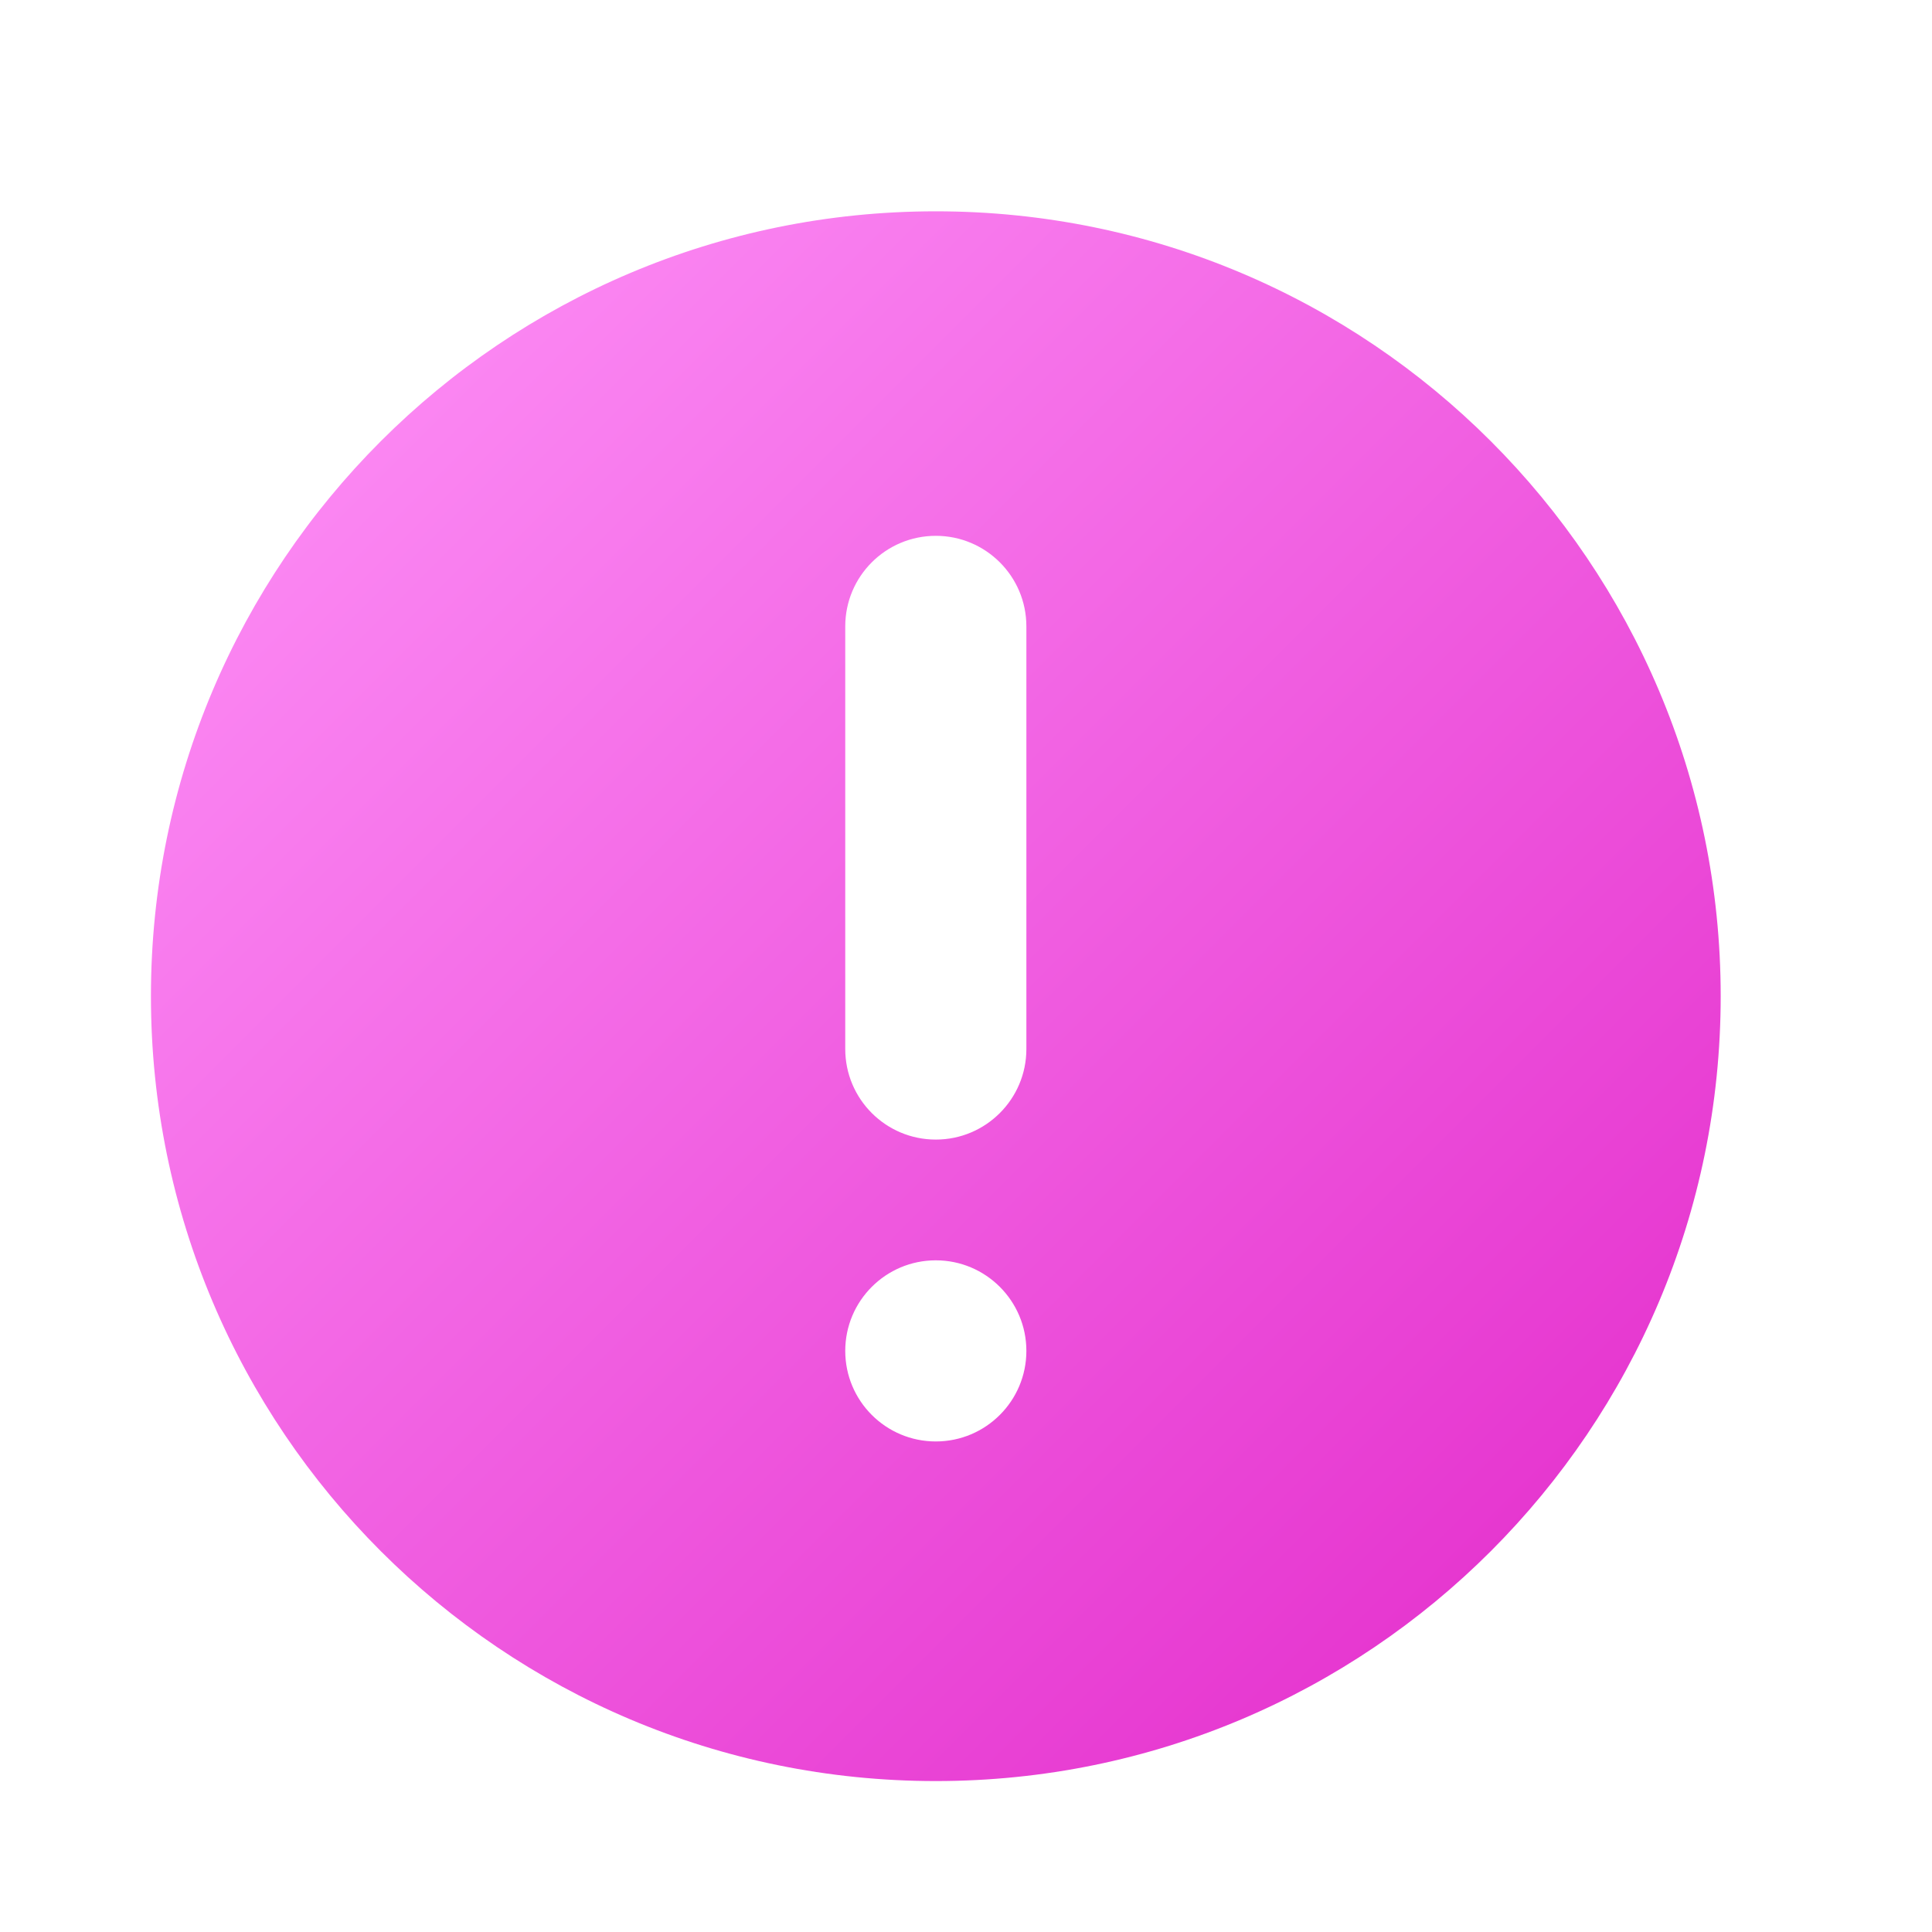
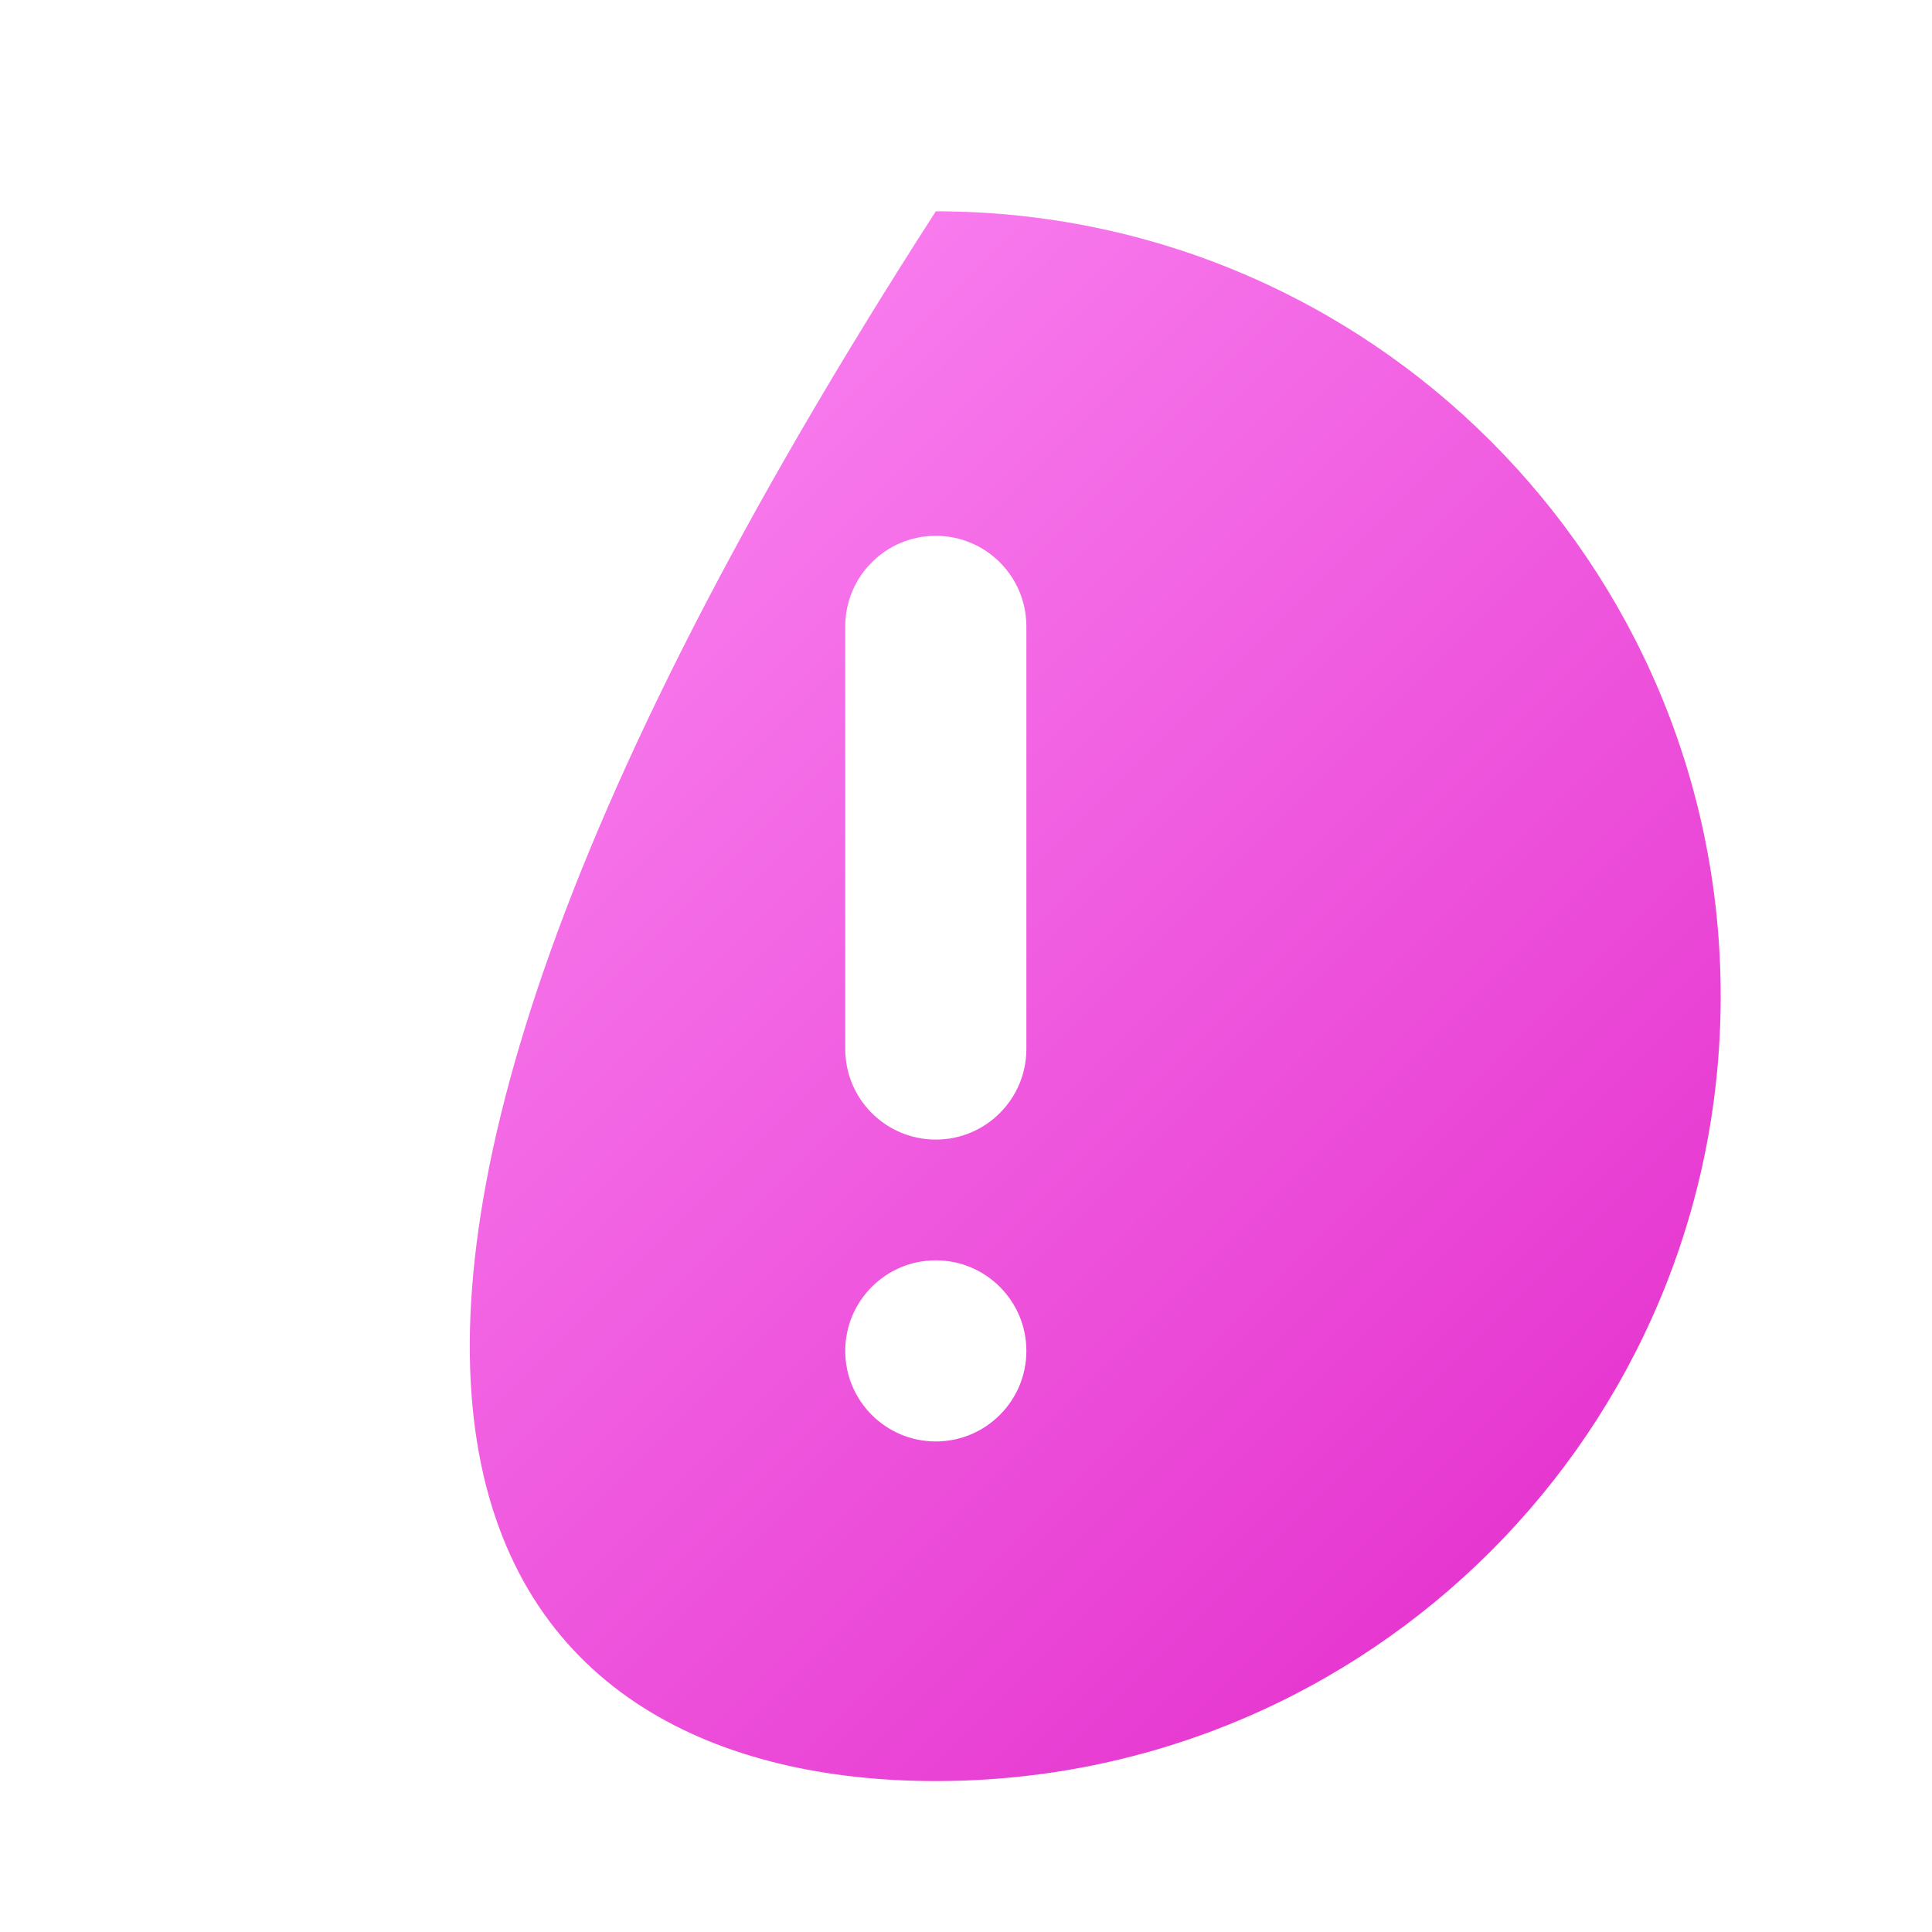
<svg xmlns="http://www.w3.org/2000/svg" width="32" height="32" viewBox="0 0 32 32" fill="none">
-   <path d="M15.5 3.5C8.32 3.5 2.5 9.32 2.5 16.5C2.5 23.68 8.32 29.5 15.5 29.5C22.68 29.5 28.5 23.68 28.5 16.5C28.5 9.32 22.68 3.5 15.5 3.5ZM15.5 23.875C14.671 23.875 14 23.203 14 22.375C14 21.547 14.671 20.875 15.5 20.875C16.328 20.875 17 21.547 17 22.375C17 23.203 16.328 23.875 15.5 23.875ZM17 17.375C17 18.203 16.328 18.875 15.5 18.875C14.671 18.875 14 18.203 14 17.375V10.375C14 9.546 14.671 8.875 15.5 8.875C16.328 8.875 17 9.546 17 10.375V17.375Z" fill="url(#paint0_linear_31884_29686)" />
+   <path d="M15.5 3.5C2.5 23.68 8.32 29.5 15.5 29.5C22.68 29.5 28.5 23.68 28.5 16.5C28.5 9.32 22.68 3.5 15.5 3.5ZM15.5 23.875C14.671 23.875 14 23.203 14 22.375C14 21.547 14.671 20.875 15.5 20.875C16.328 20.875 17 21.547 17 22.375C17 23.203 16.328 23.875 15.5 23.875ZM17 17.375C17 18.203 16.328 18.875 15.5 18.875C14.671 18.875 14 18.203 14 17.375V10.375C14 9.546 14.671 8.875 15.5 8.875C16.328 8.875 17 9.546 17 10.375V17.375Z" fill="url(#paint0_linear_31884_29686)" />
  <defs>
    <linearGradient id="paint0_linear_31884_29686" x1="2.5" y1="3.5" x2="28.5" y2="29.5" gradientUnits="userSpaceOnUse">
      <stop stop-color="#FF96F9" />
      <stop offset="1" stop-color="#E227C9" />
    </linearGradient>
  </defs>
</svg>